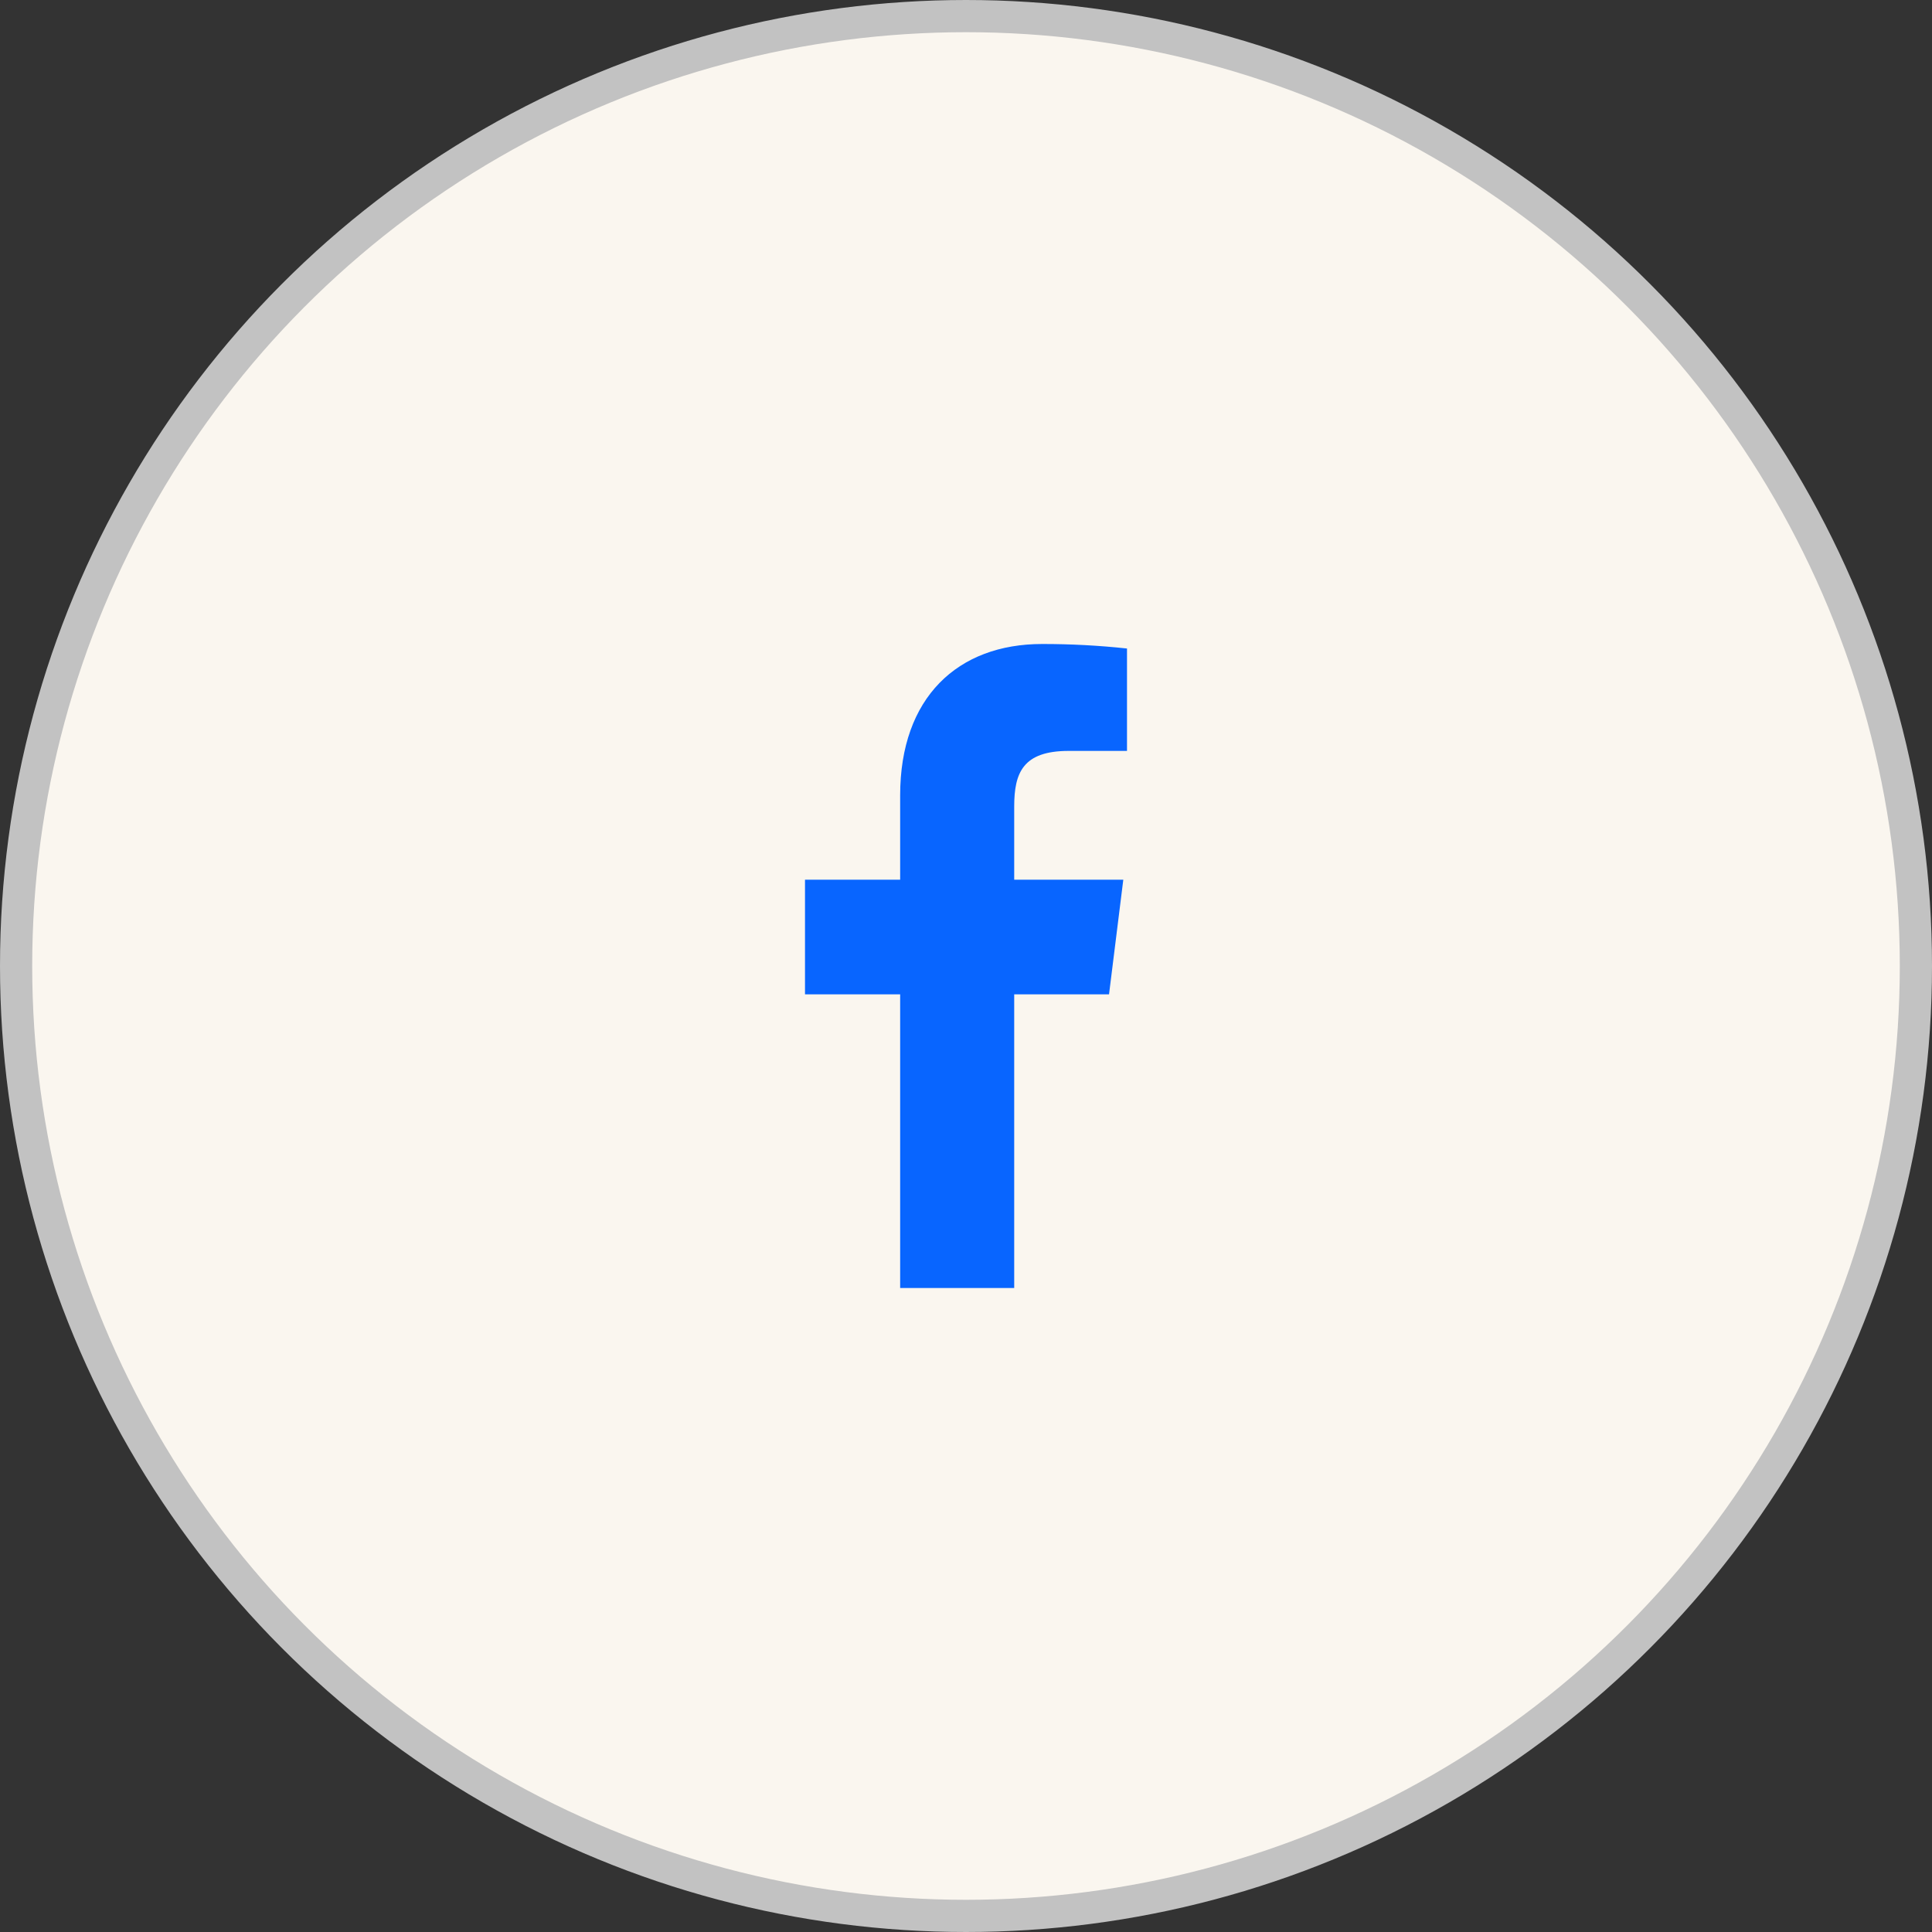
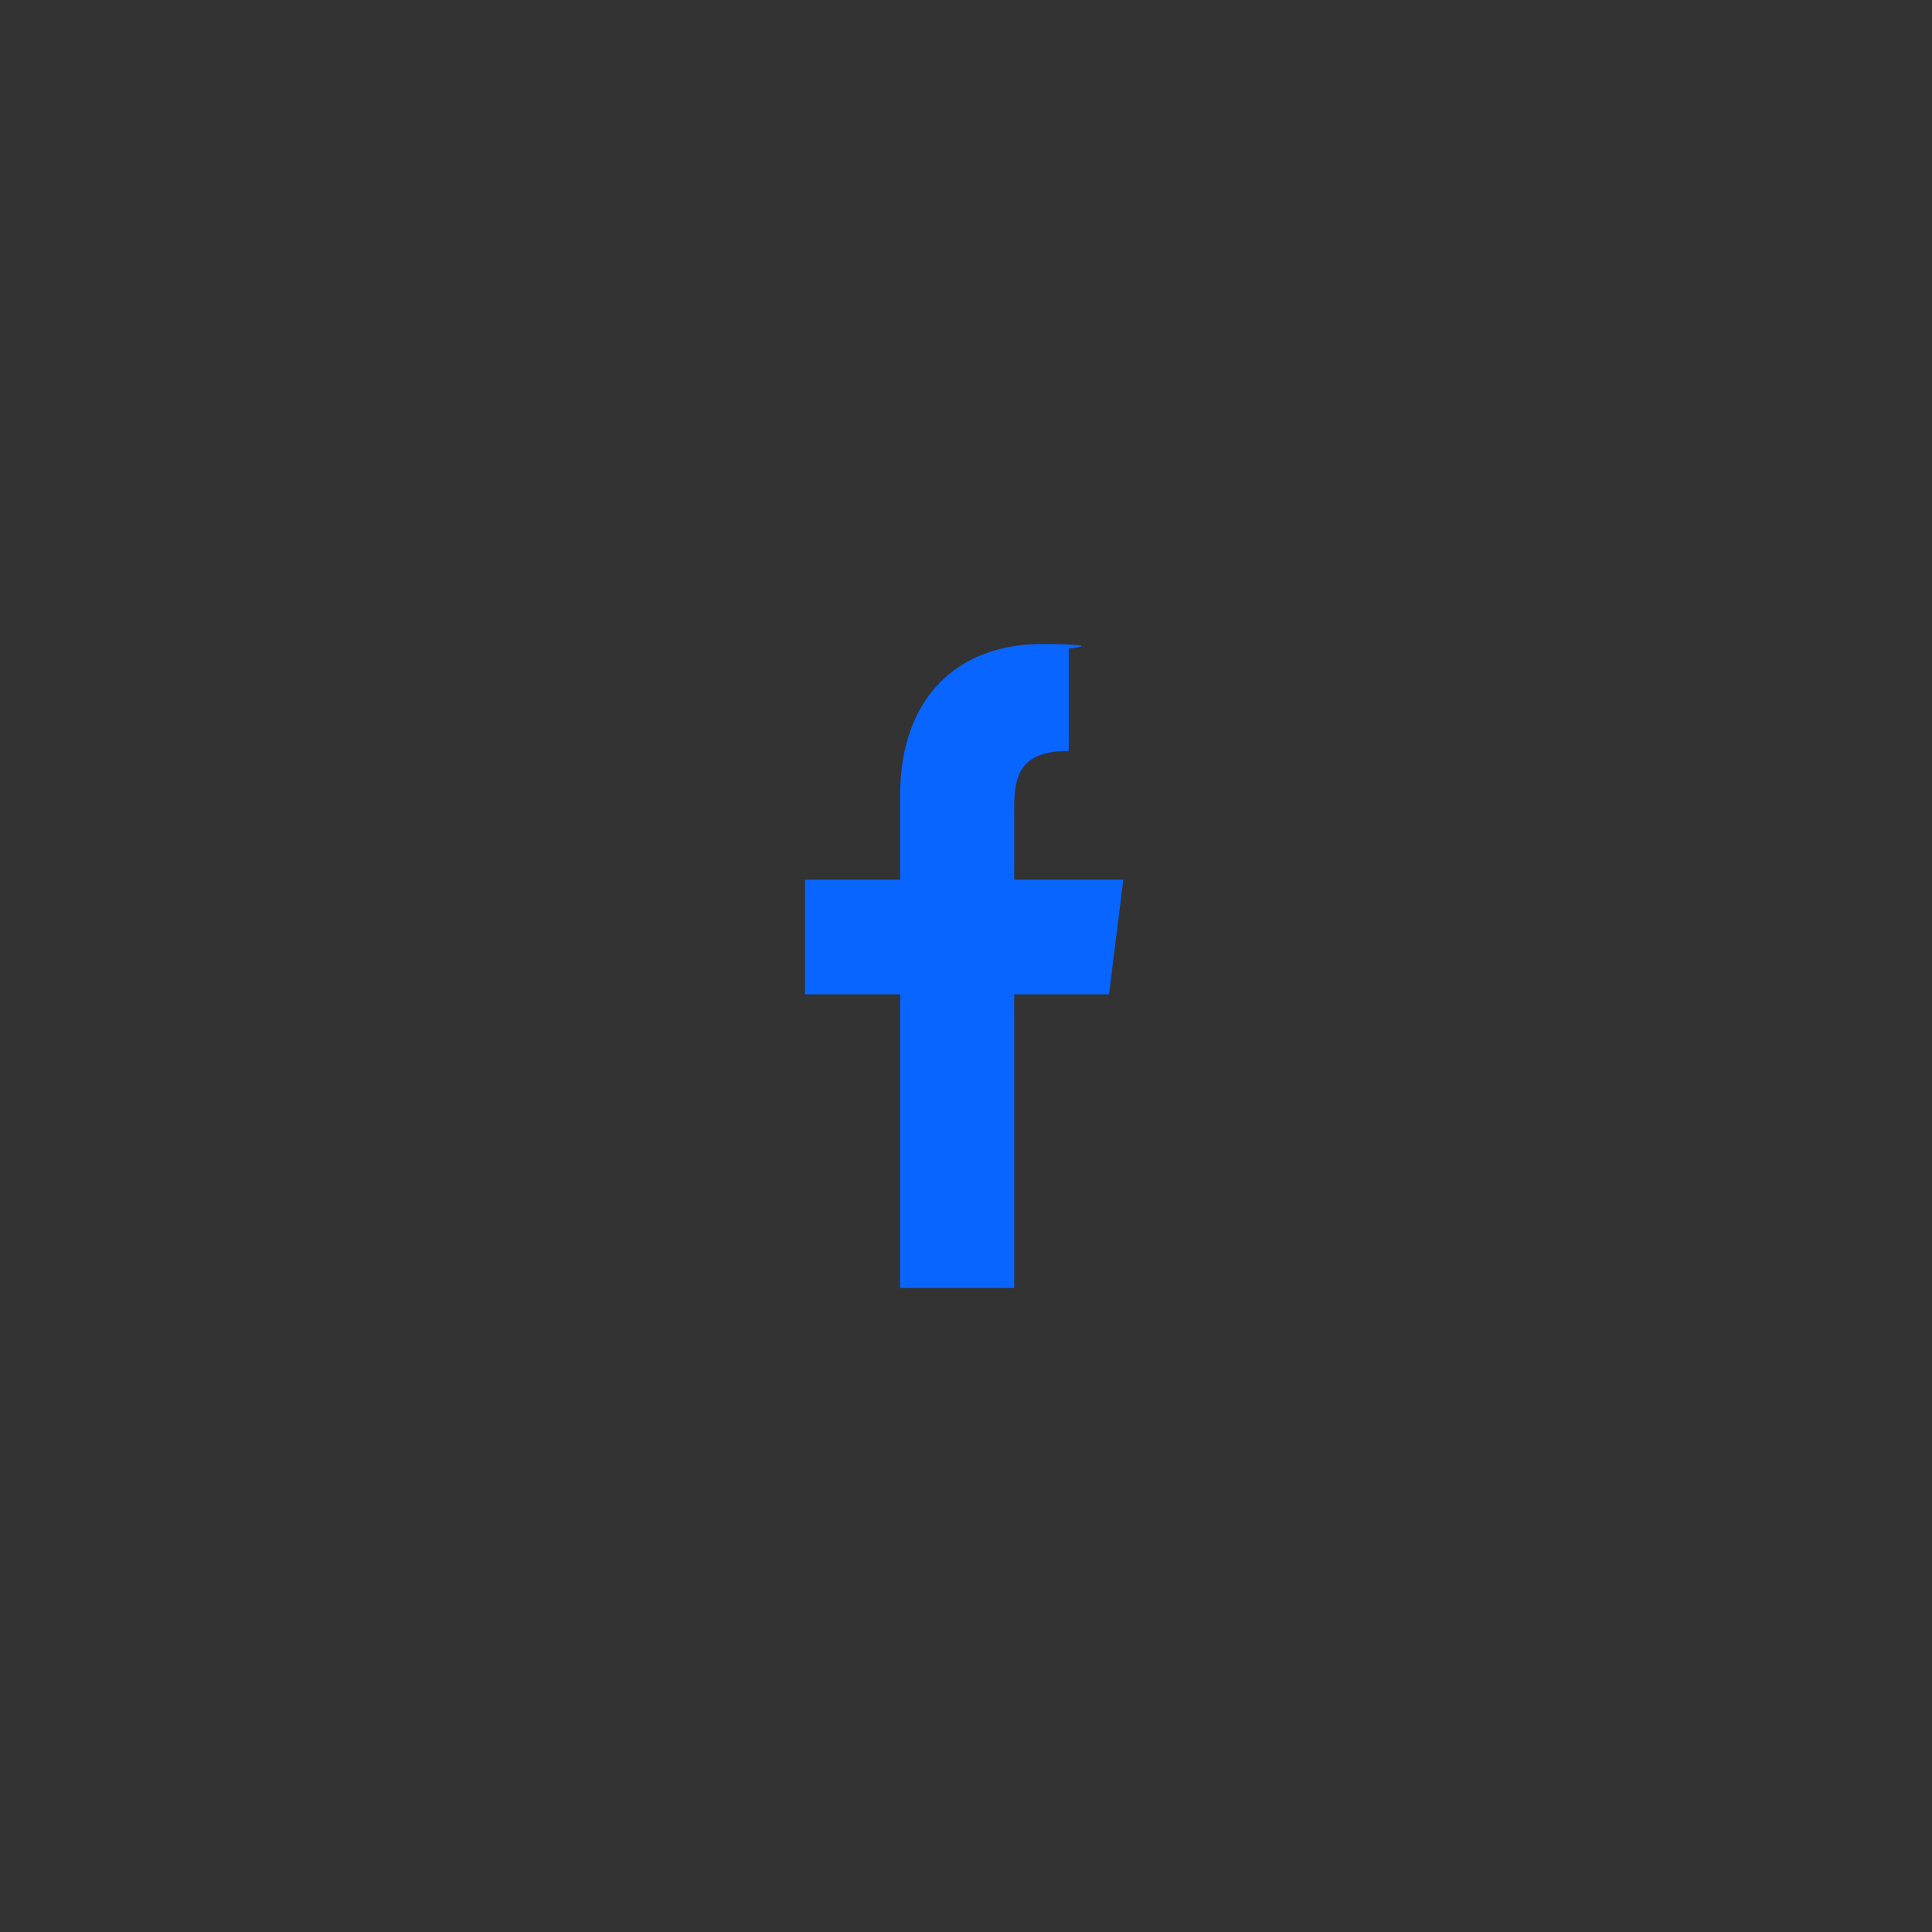
<svg xmlns="http://www.w3.org/2000/svg" width="60" height="60" viewBox="0 0 60 60" fill="none">
  <rect x="0" y="0" width="60" height="60" fill="#333333" stroke="none" />
-   <circle cx="30" cy="30" r="29.5" fill="#FAF6EF" stroke="#C2C2C2" />
-   <path d="M33.191 23.32H35V20.14C34.124 20.045 33.244 19.999 32.363 20C29.745 20 27.955 21.66 27.955 24.7V27.32H25V30.88H27.955V40H31.497V30.88H34.442L34.885 27.32H31.497V25.05C31.497 24 31.766 23.32 33.191 23.32Z" fill="#0865FF" />
+   <path d="M33.191 23.32V20.14C34.124 20.045 33.244 19.999 32.363 20C29.745 20 27.955 21.66 27.955 24.7V27.32H25V30.88H27.955V40H31.497V30.88H34.442L34.885 27.32H31.497V25.05C31.497 24 31.766 23.32 33.191 23.32Z" fill="#0865FF" />
</svg>